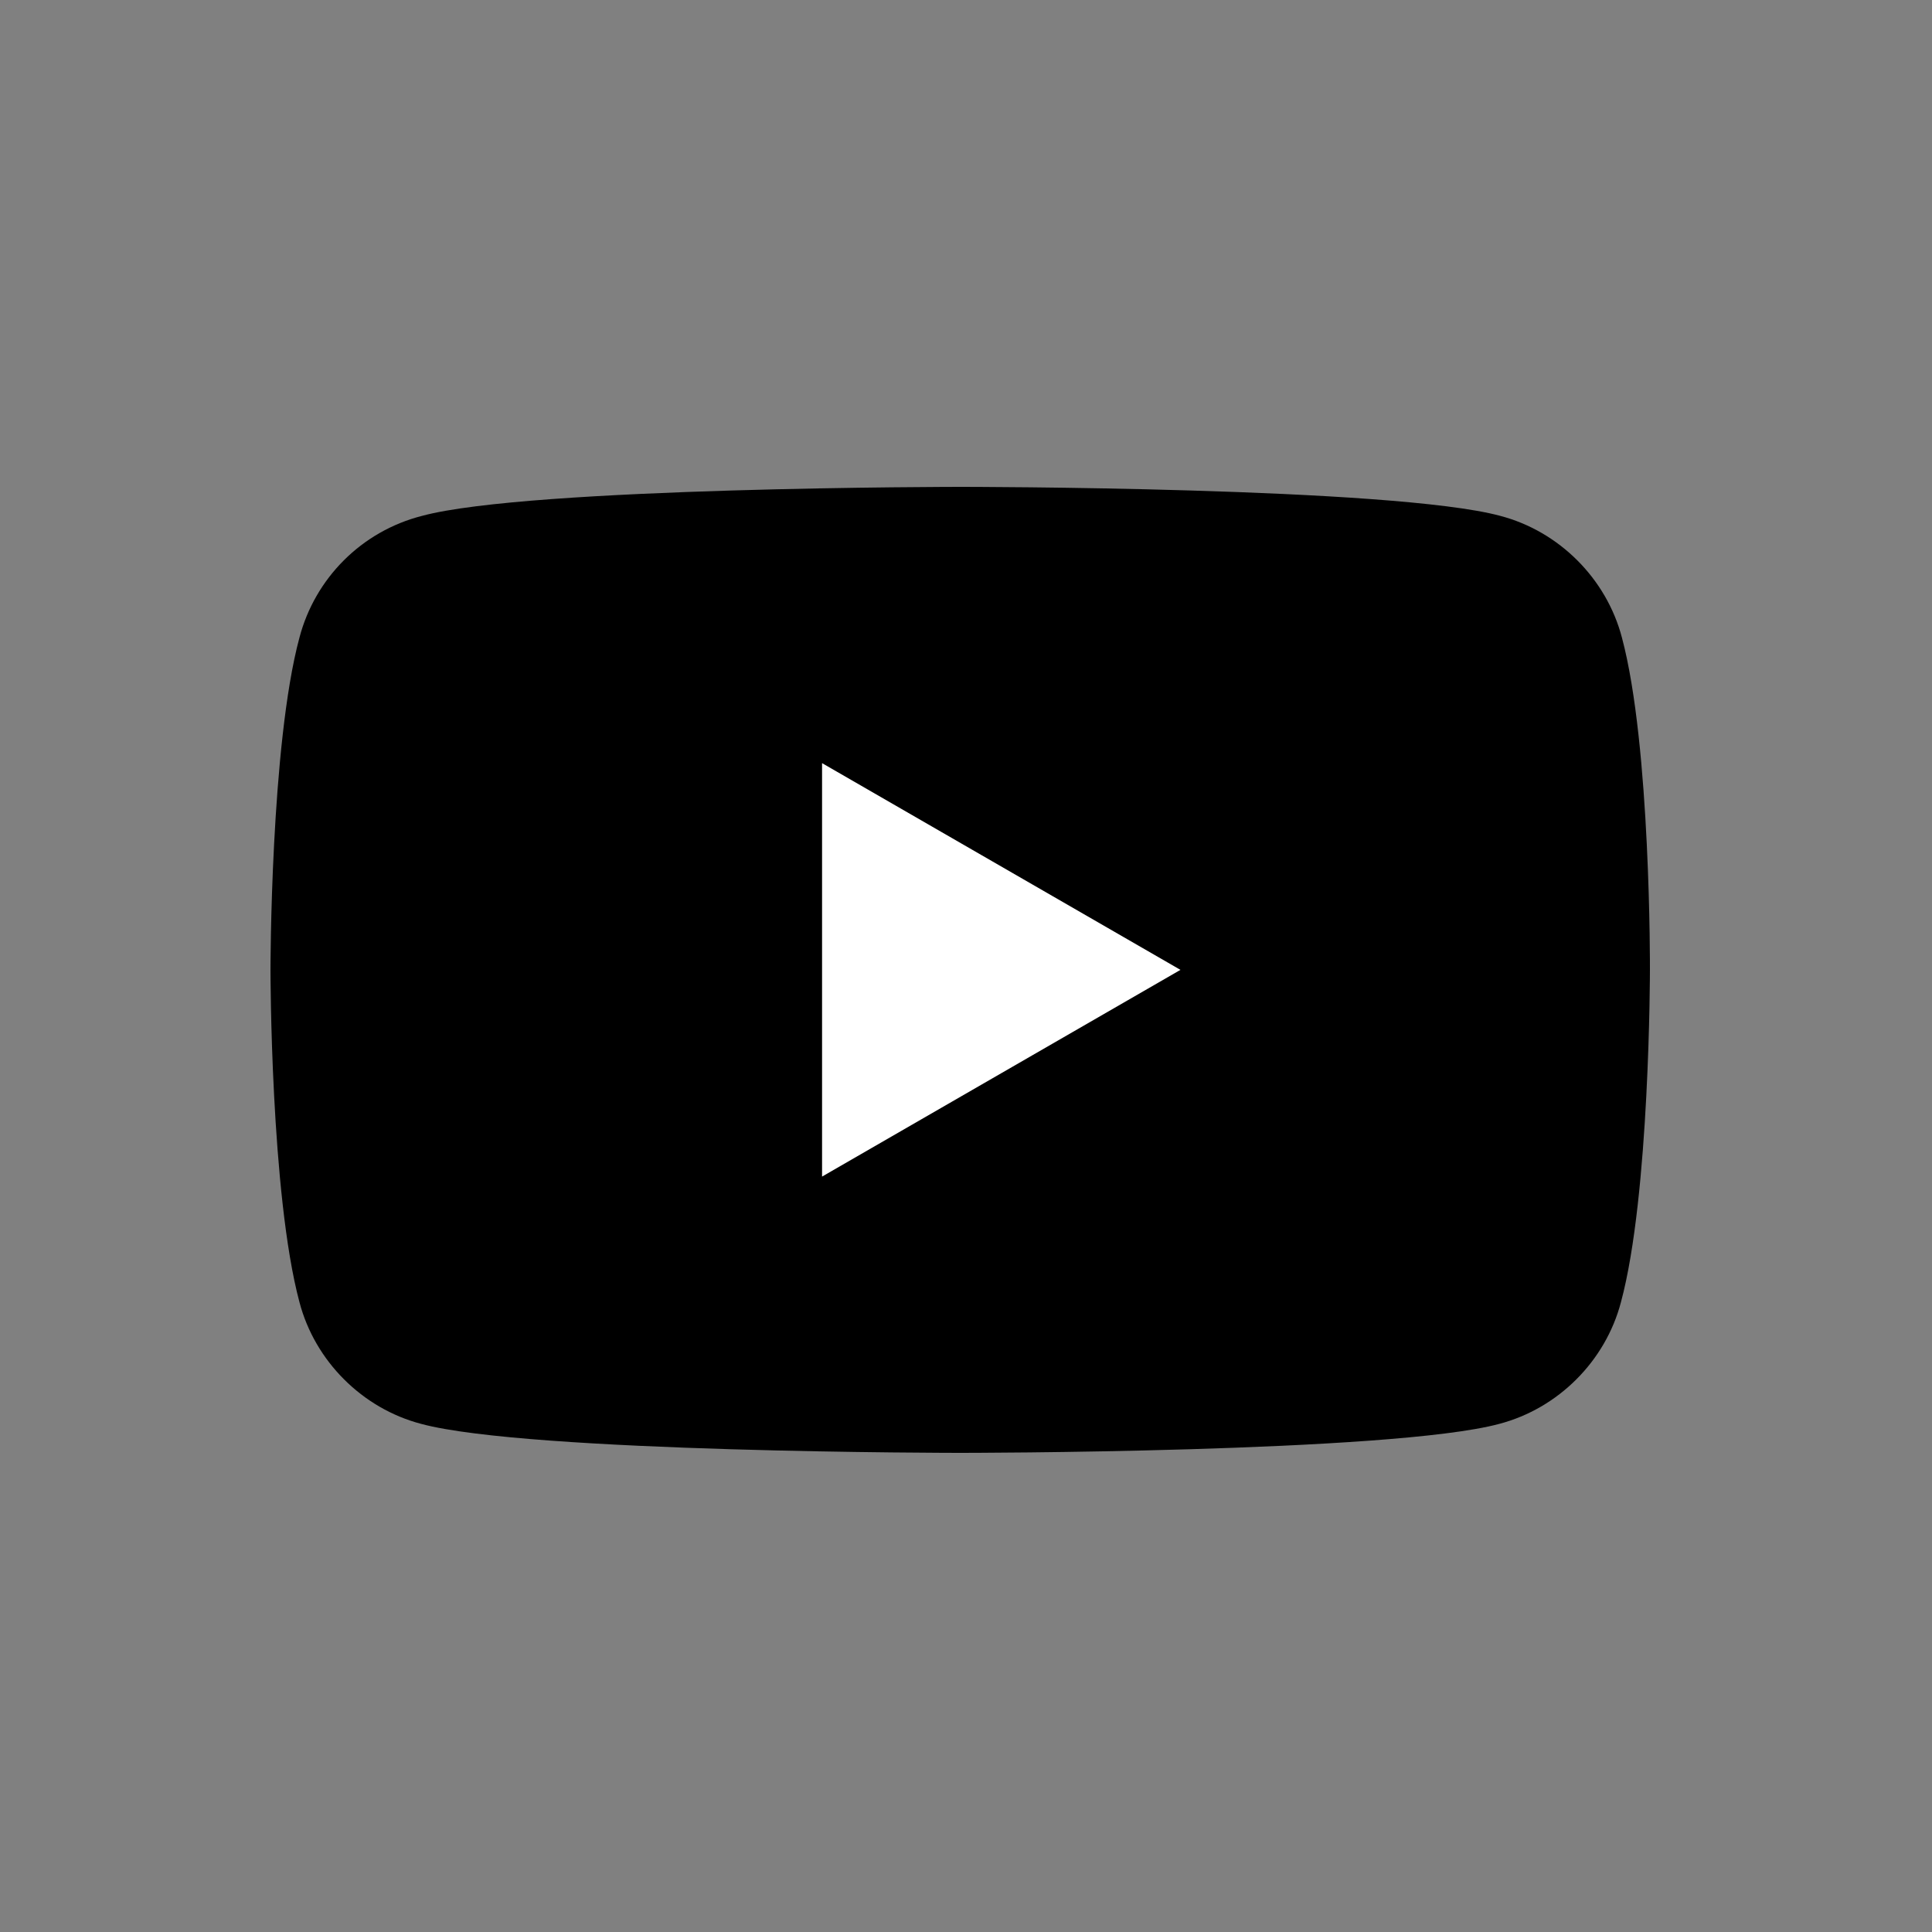
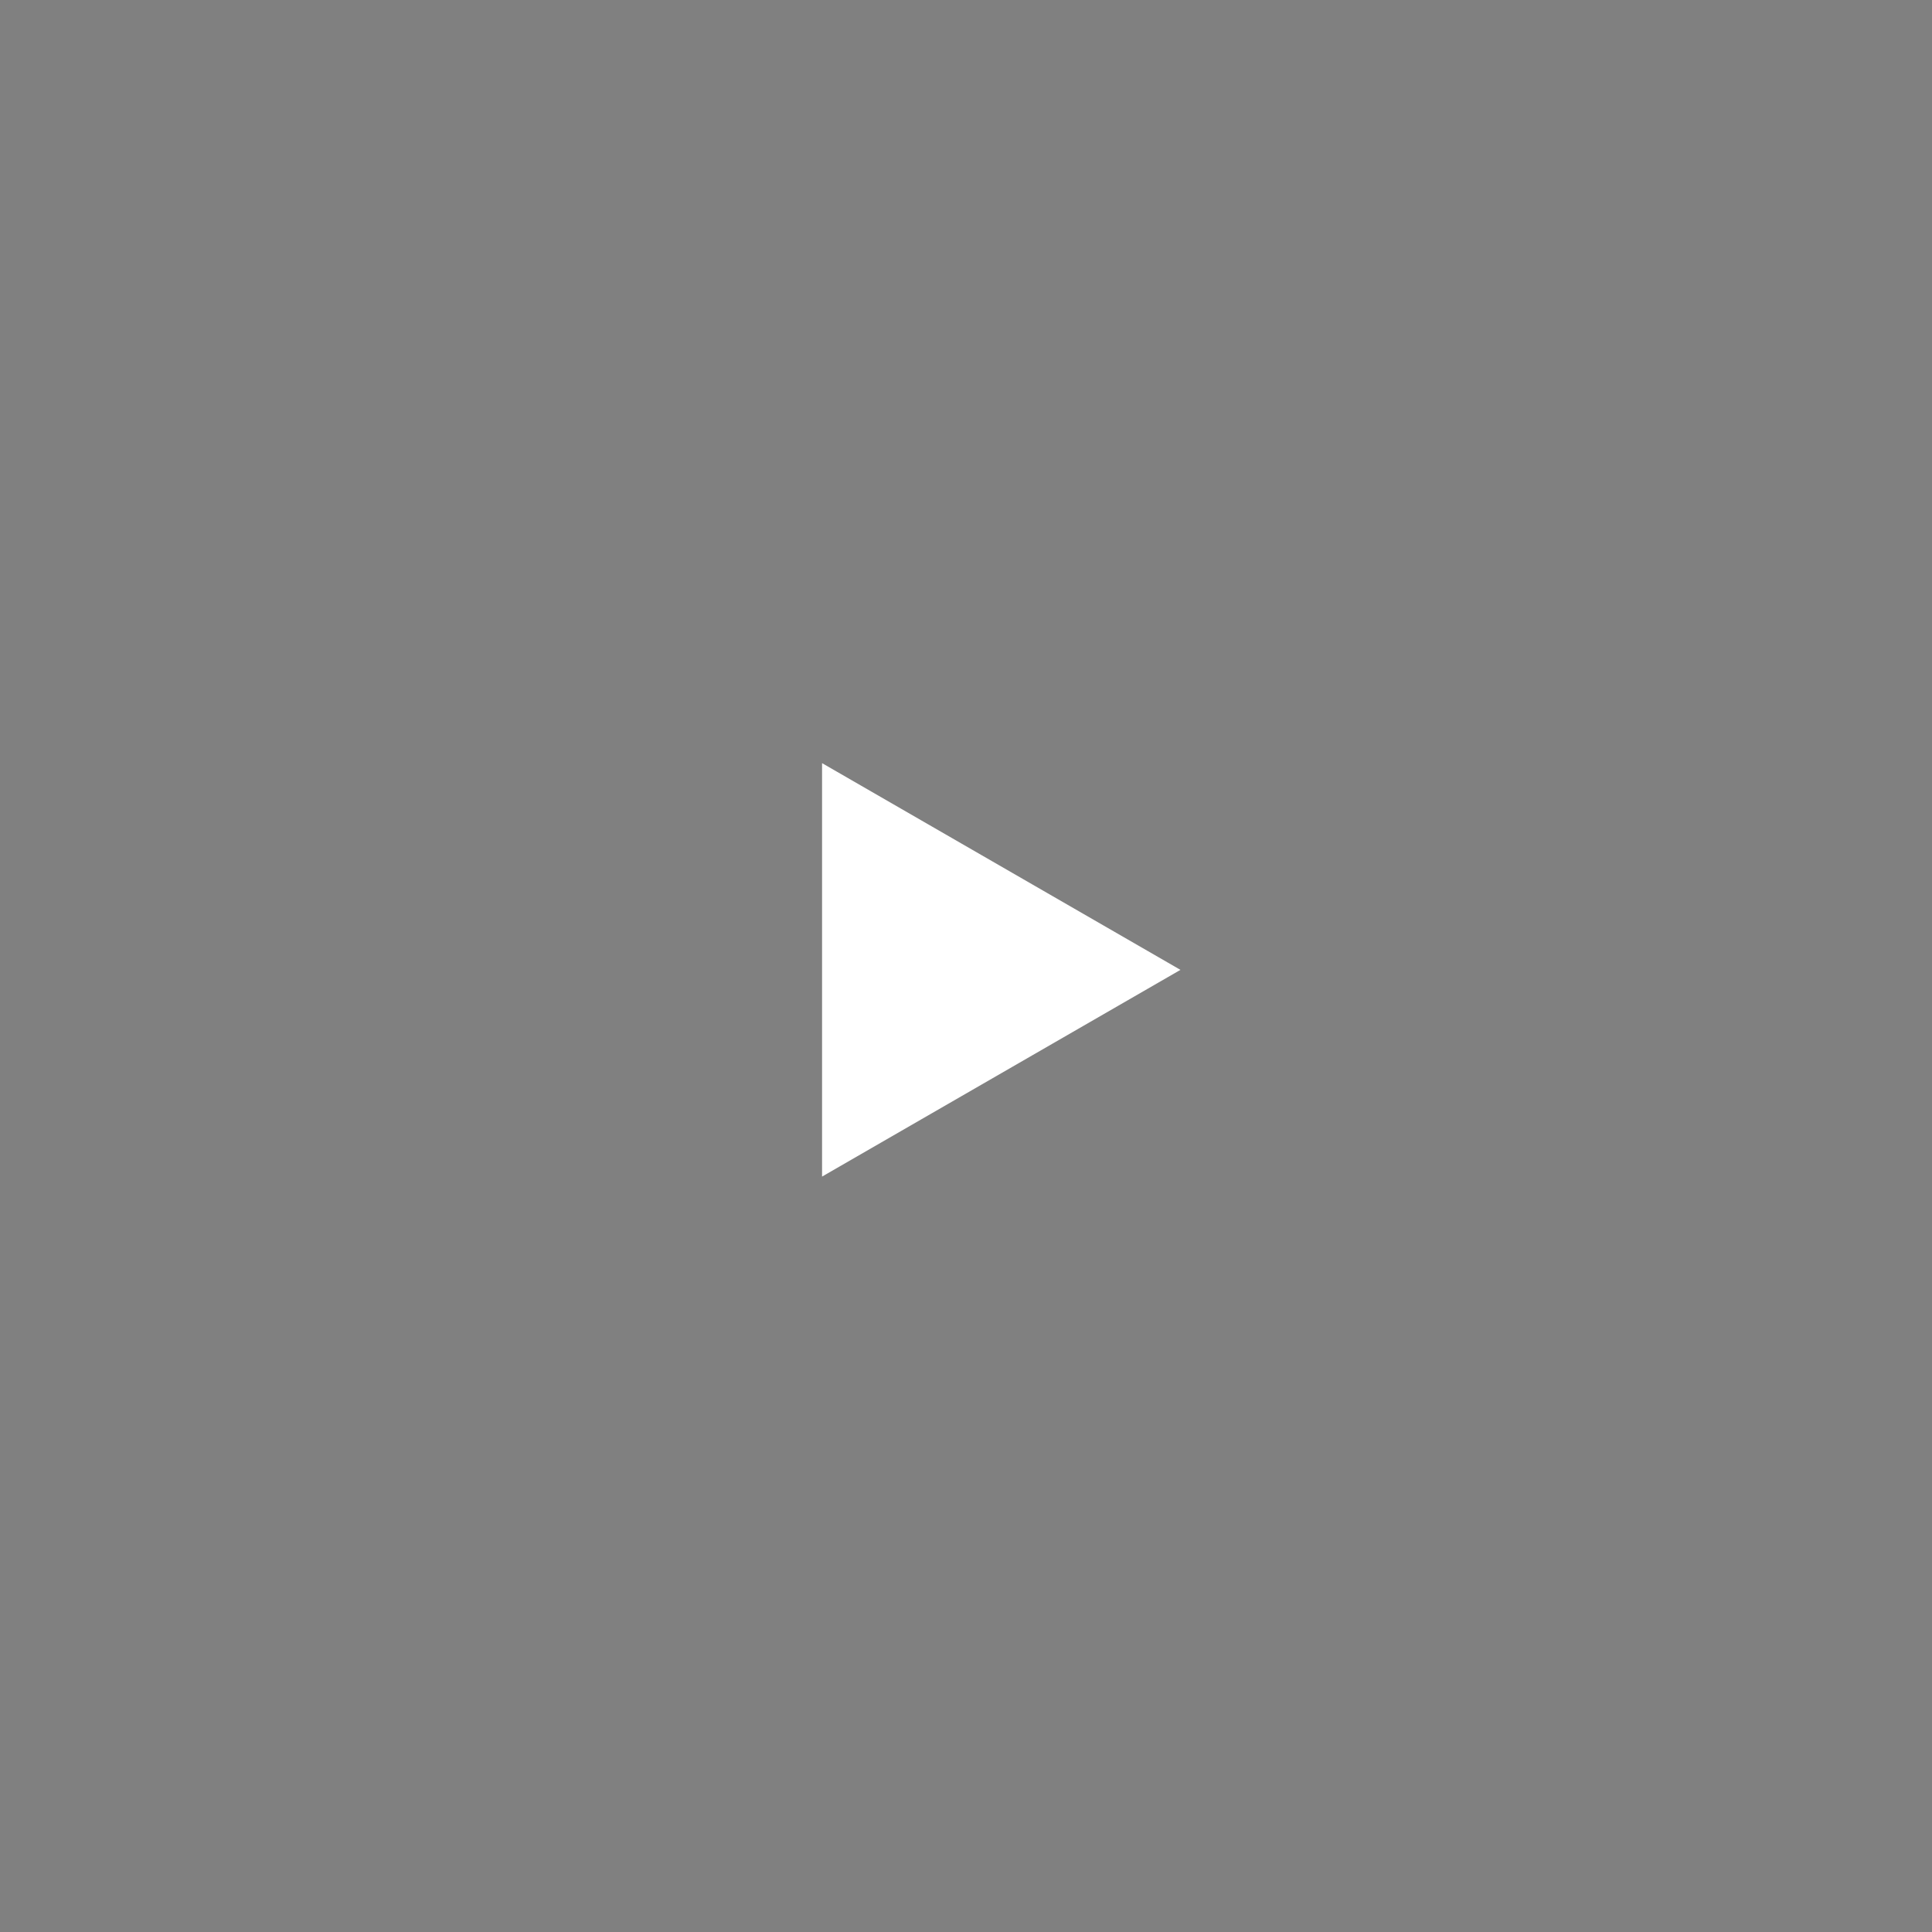
<svg xmlns="http://www.w3.org/2000/svg" id="Layer_1" style="enable-background:new 0 0 200 200;" version="1.1" viewBox="0 0 200 200" x="0px" xml:space="preserve" y="0px">
  <rect x="0" y="0" width="200" height="200" fill="#808080" stroke="none" />
  <style type="text/css">
	.st0{fill:#FFFFFF;}
</style>
  <g>
-     <path d="M167.9,66c-1.6-6.1-6.5-11-12.6-12.6c-11.1-3-55.8-3-55.8-3s-44.7,0-55.8,3C37.4,55,32.6,59.9,31,66c-3,11.1-3,34.4-3,34.4   s0,23.2,3,34.4c1.6,6.1,6.5,11,12.6,12.6c11.1,3,55.8,3,55.8,3s44.7,0,55.8-3c6.1-1.6,11-6.5,12.6-12.6c3-11.1,3-34.4,3-34.4   S170.9,77.2,167.9,66z" />
    <polygon class="st0" points="85.1,121.8 122.2,100.4 85.1,79  " />
  </g>
</svg>